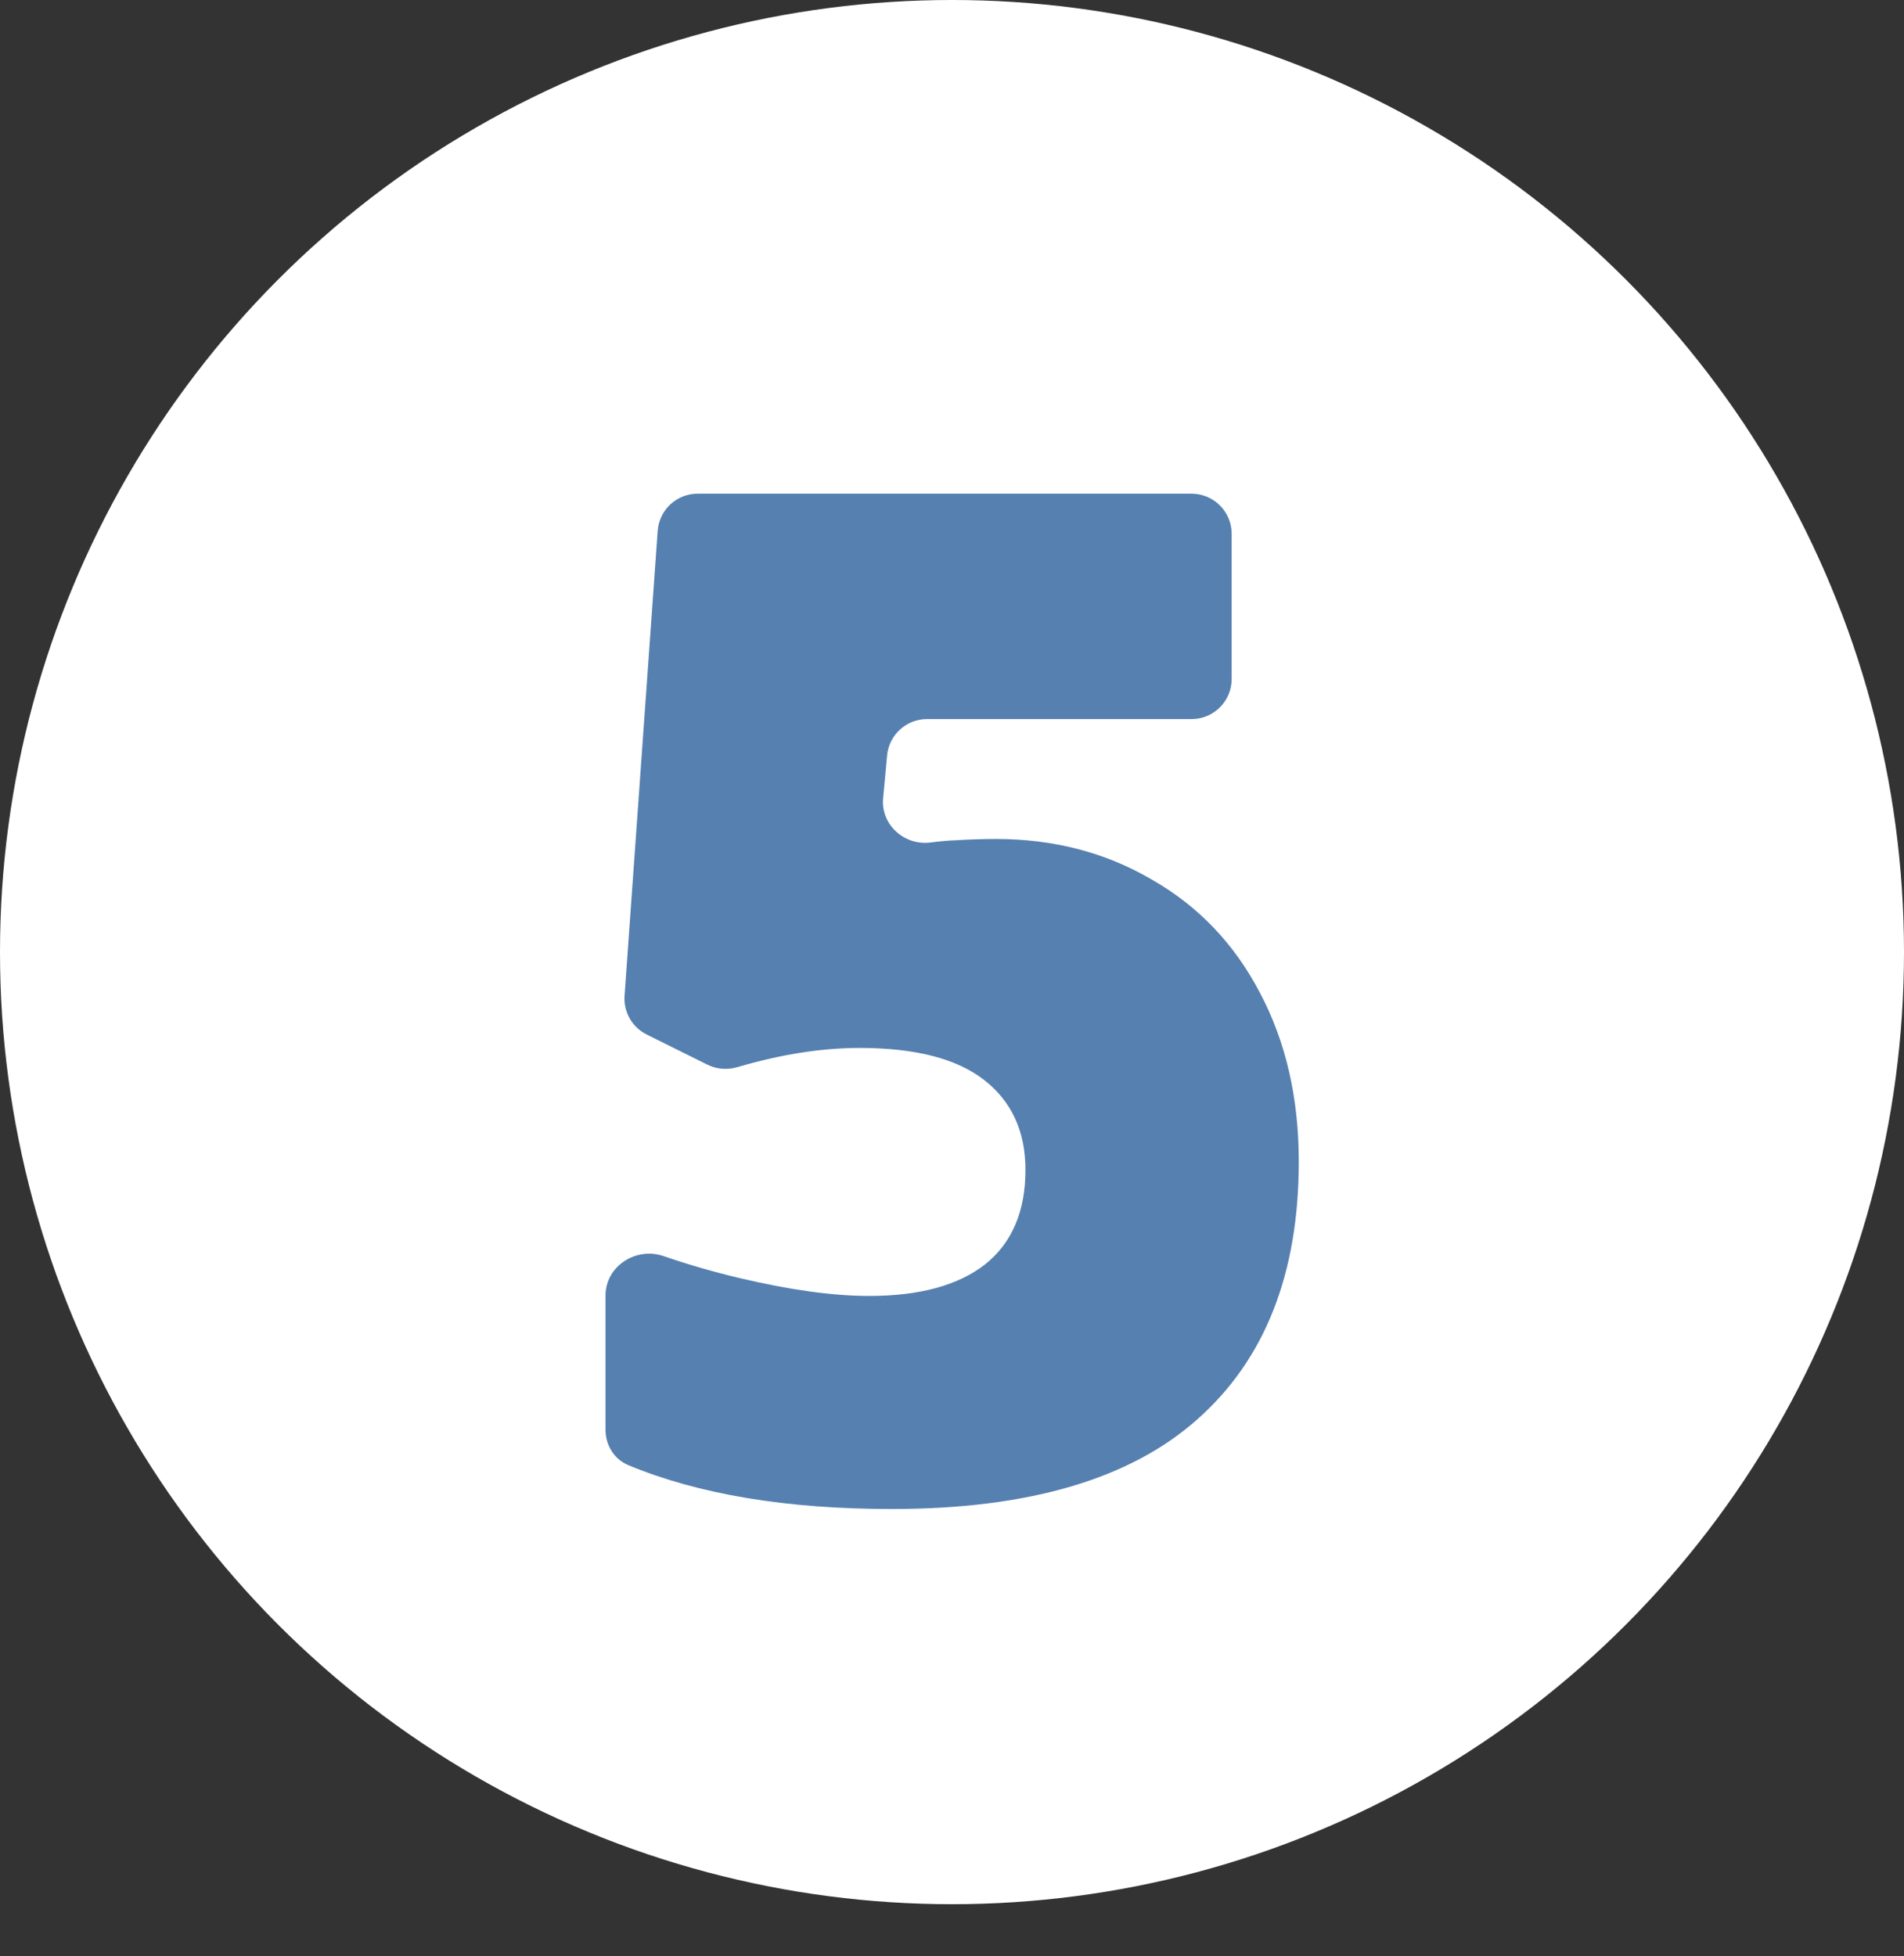
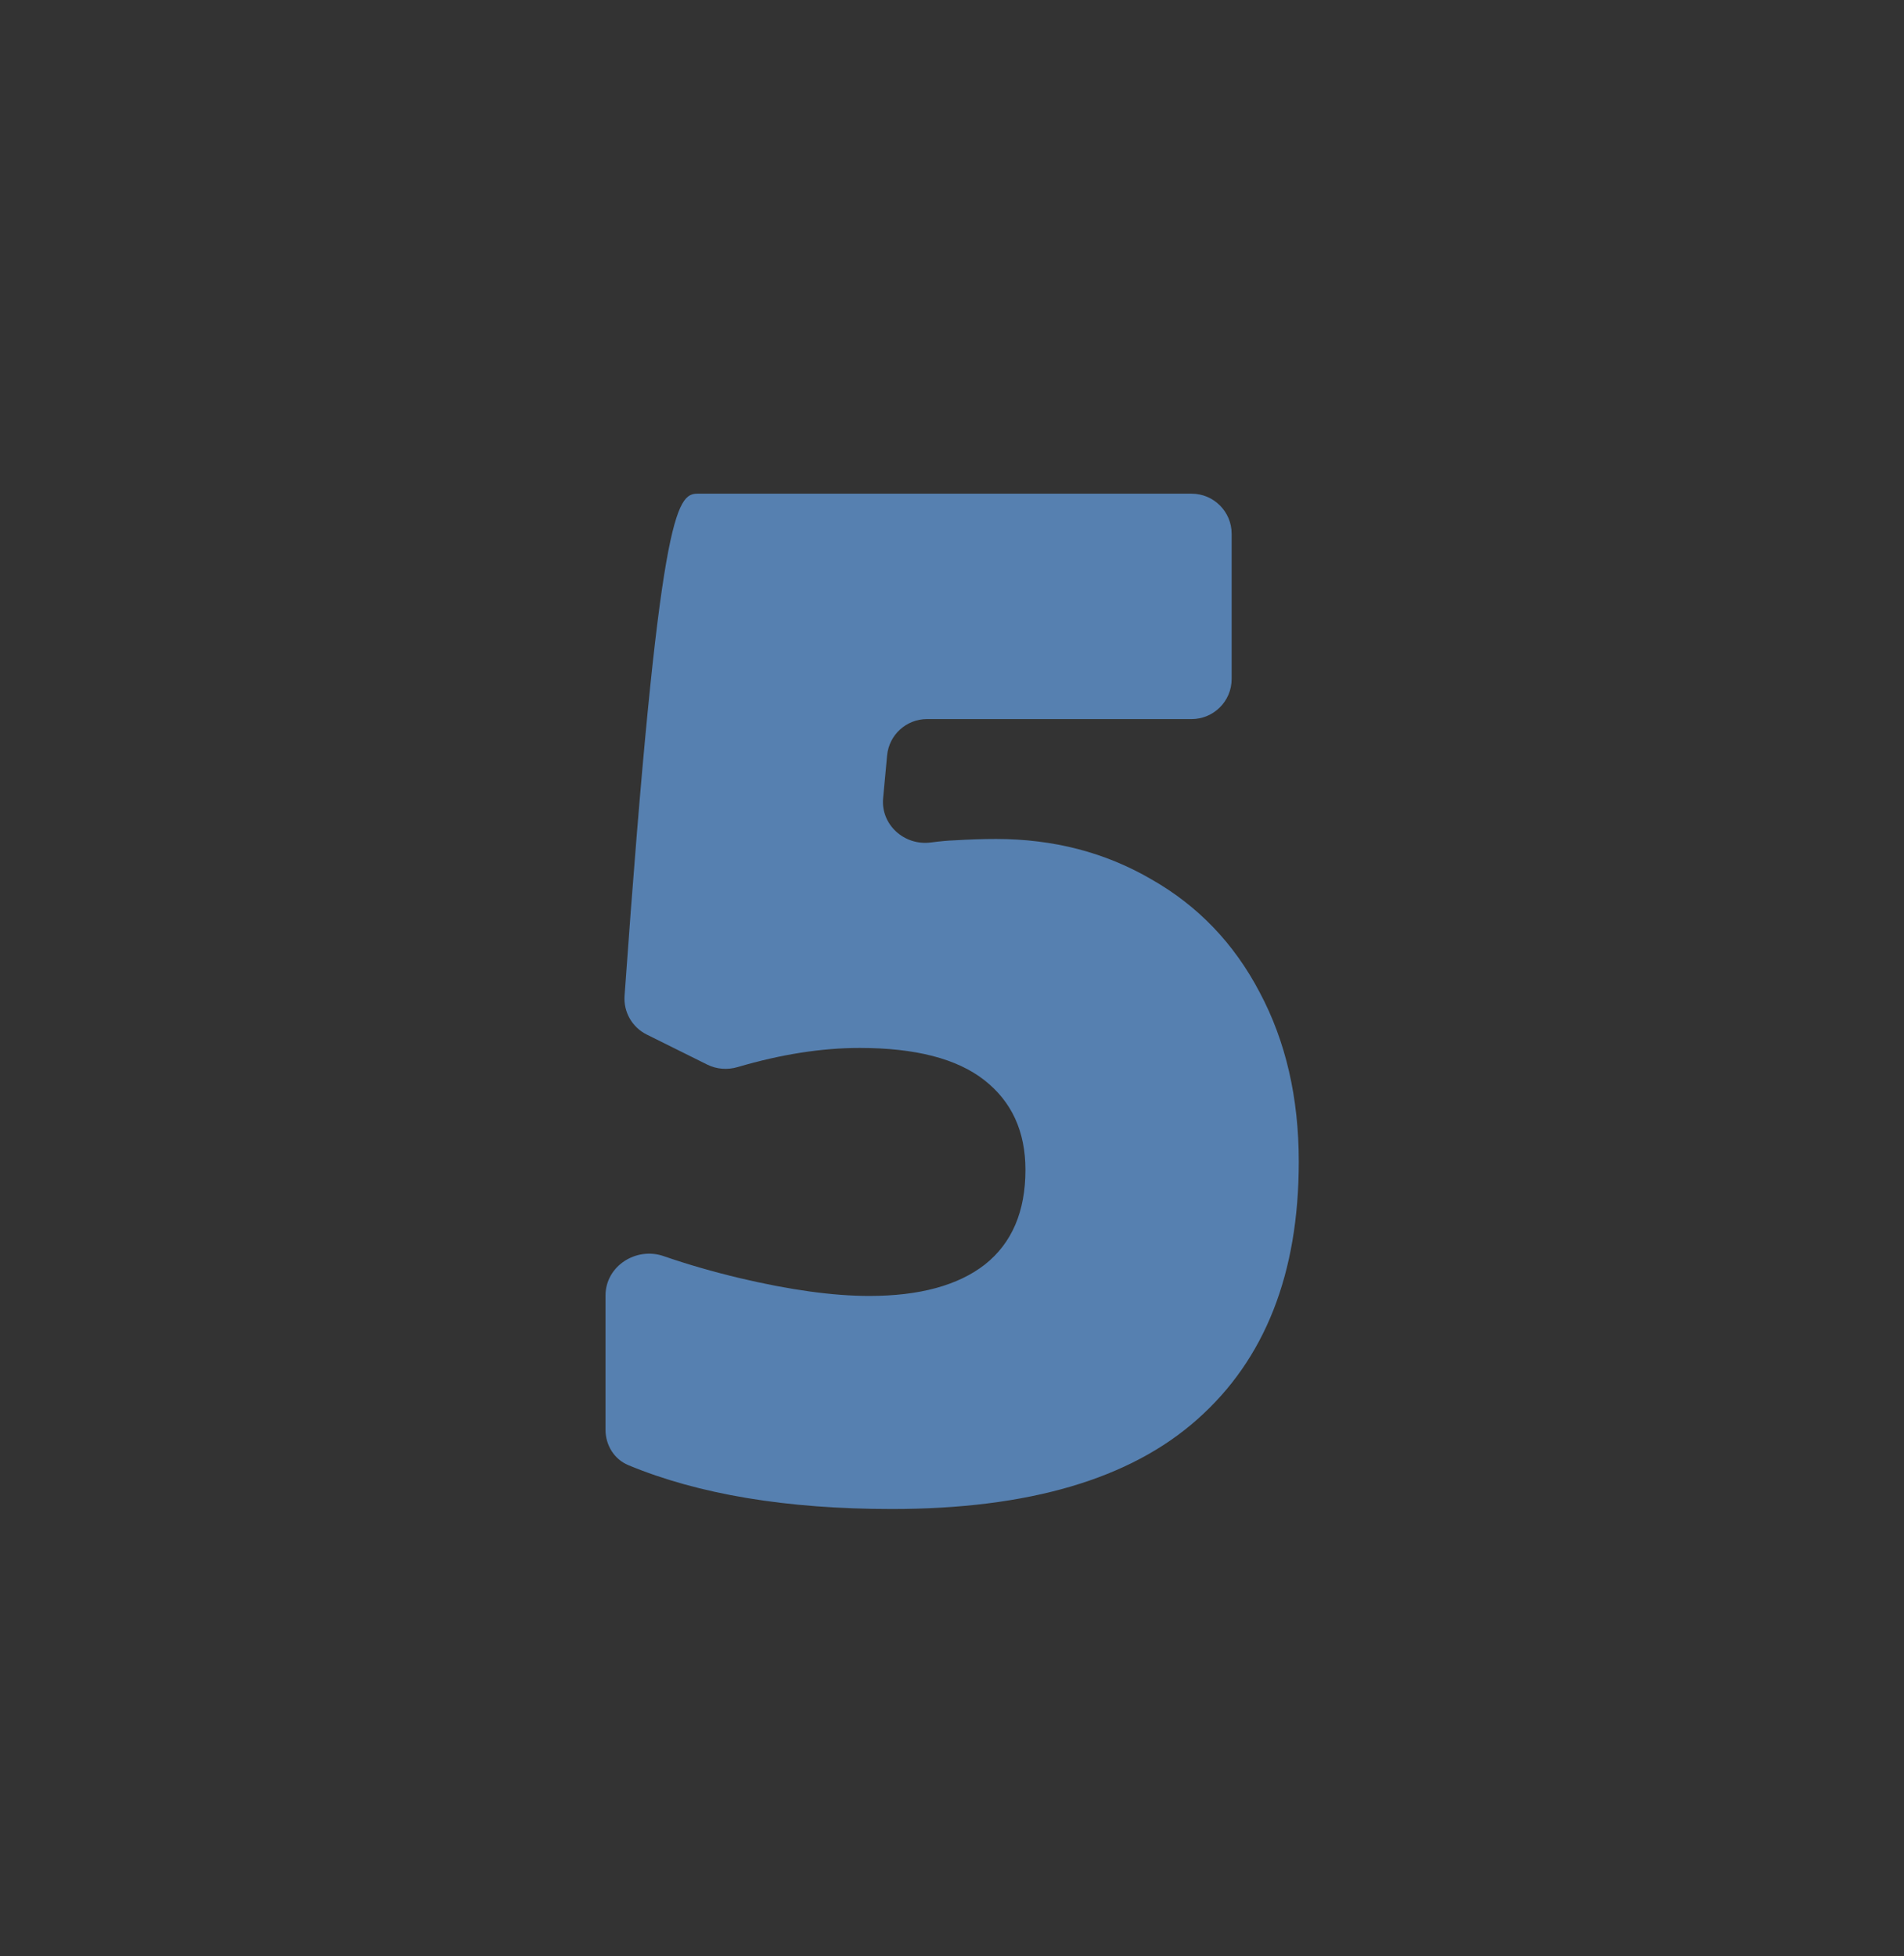
<svg xmlns="http://www.w3.org/2000/svg" width="475" height="488" viewBox="0 0 475 488" fill="none">
  <rect x="0" y="0" width="475" height="488" fill="#333333" stroke="none" />
-   <circle cx="237.5" cy="237.5" r="237.5" fill="white" />
-   <path d="M248.475 209.281C262.83 209.281 275.761 212.642 287.269 219.364C298.89 225.972 307.89 235.372 314.271 247.562C320.765 259.753 324.012 273.824 324.012 289.774C324.012 317.688 315.581 339.107 298.719 354.032C281.971 368.957 256.564 376.42 222.498 376.42C196.247 376.42 174.334 372.774 156.759 365.483C153.227 364.018 151.062 360.493 151.062 356.67V323.152C151.062 315.86 158.655 310.953 165.547 313.334C171.519 315.397 177.856 317.228 184.559 318.827C197.091 321.789 207.858 323.271 216.858 323.271C229.391 323.271 239.018 320.65 245.74 315.409C252.462 310.054 255.823 302.193 255.823 291.825C255.823 282.255 252.405 274.792 245.569 269.438C238.733 264.083 228.366 261.405 214.466 261.405C204.997 261.405 194.845 262.998 184.011 266.182C181.504 266.919 178.804 266.736 176.463 265.573L161.339 258.063C157.706 256.26 155.523 252.441 155.811 248.396L164.073 132.438C164.445 127.204 168.8 123.148 174.047 123.148H297.264C302.787 123.148 307.264 127.626 307.264 133.148V169.374C307.264 174.897 302.787 179.374 297.264 179.374H231.267C226.104 179.374 221.79 183.305 221.31 188.445L220.317 199.093C219.698 205.727 225.61 211.015 232.217 210.154C234.582 209.846 236.526 209.669 238.05 209.623C241.81 209.395 245.285 209.281 248.475 209.281Z" fill="#5680B0" />
+   <path d="M248.475 209.281C262.83 209.281 275.761 212.642 287.269 219.364C298.89 225.972 307.89 235.372 314.271 247.562C320.765 259.753 324.012 273.824 324.012 289.774C324.012 317.688 315.581 339.107 298.719 354.032C281.971 368.957 256.564 376.42 222.498 376.42C196.247 376.42 174.334 372.774 156.759 365.483C153.227 364.018 151.062 360.493 151.062 356.67V323.152C151.062 315.86 158.655 310.953 165.547 313.334C171.519 315.397 177.856 317.228 184.559 318.827C197.091 321.789 207.858 323.271 216.858 323.271C229.391 323.271 239.018 320.65 245.74 315.409C252.462 310.054 255.823 302.193 255.823 291.825C255.823 282.255 252.405 274.792 245.569 269.438C238.733 264.083 228.366 261.405 214.466 261.405C204.997 261.405 194.845 262.998 184.011 266.182C181.504 266.919 178.804 266.736 176.463 265.573L161.339 258.063C157.706 256.26 155.523 252.441 155.811 248.396C164.445 127.204 168.8 123.148 174.047 123.148H297.264C302.787 123.148 307.264 127.626 307.264 133.148V169.374C307.264 174.897 302.787 179.374 297.264 179.374H231.267C226.104 179.374 221.79 183.305 221.31 188.445L220.317 199.093C219.698 205.727 225.61 211.015 232.217 210.154C234.582 209.846 236.526 209.669 238.05 209.623C241.81 209.395 245.285 209.281 248.475 209.281Z" fill="#5680B0" />
</svg>